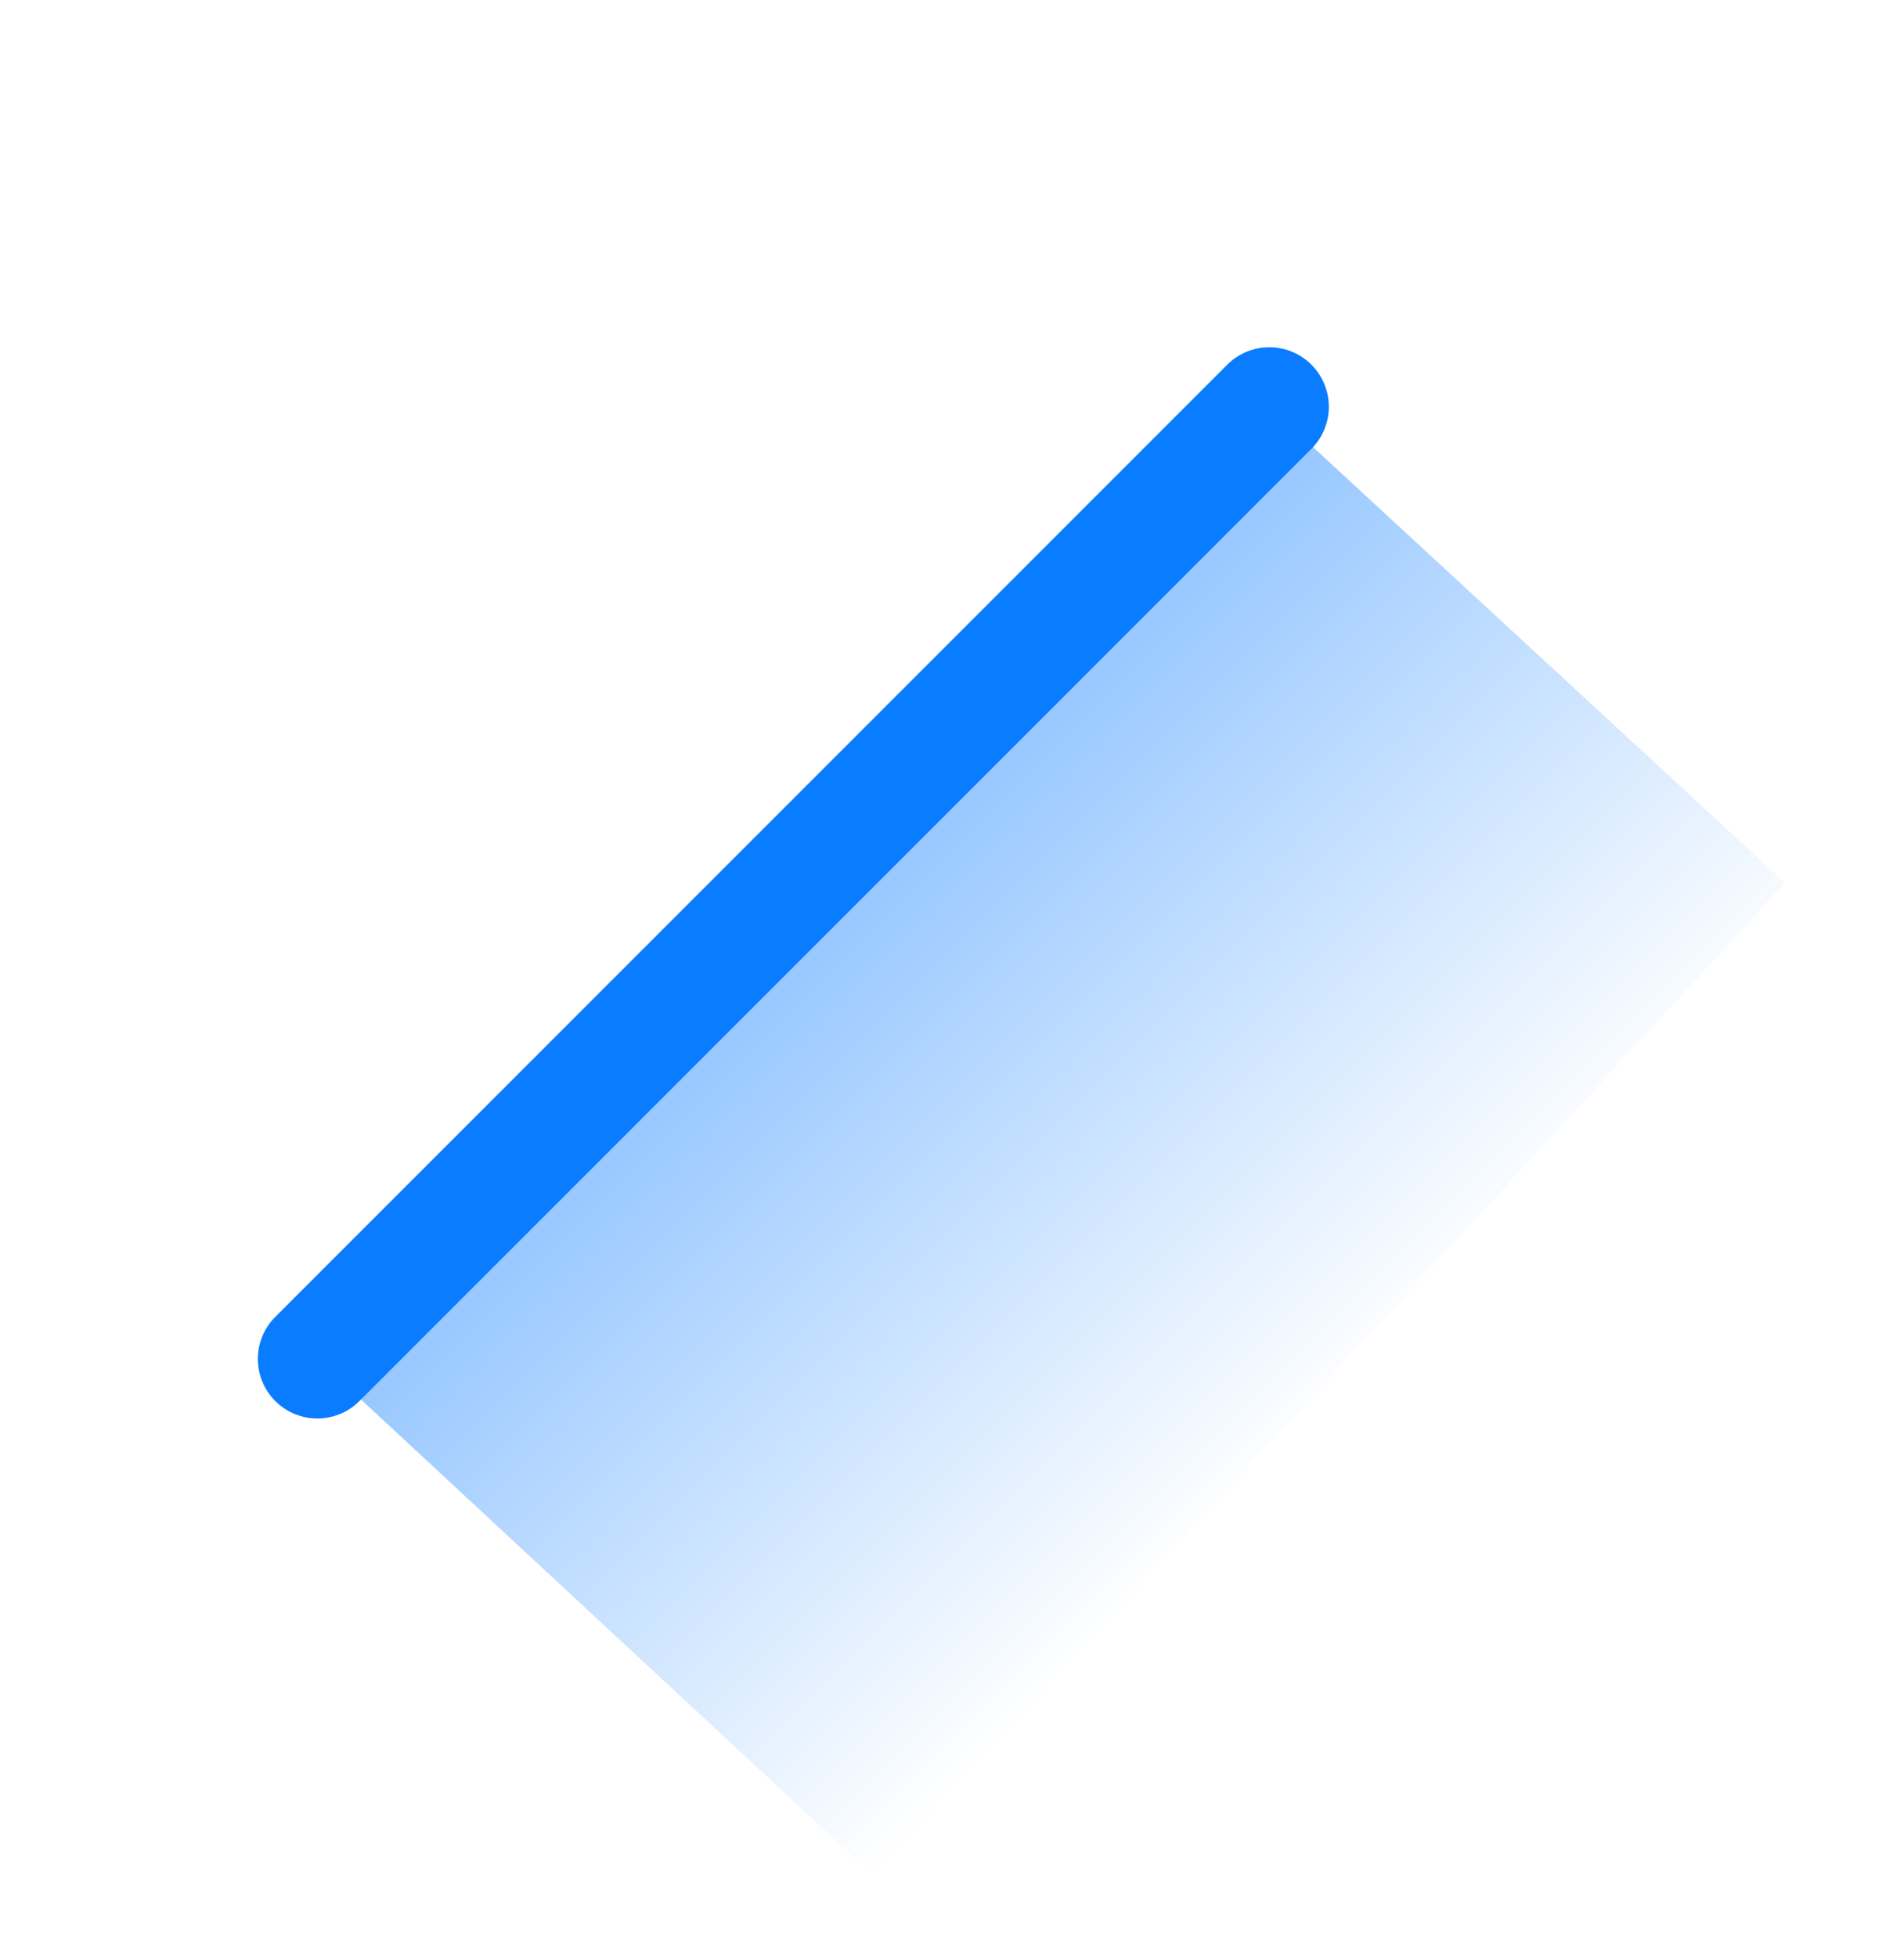
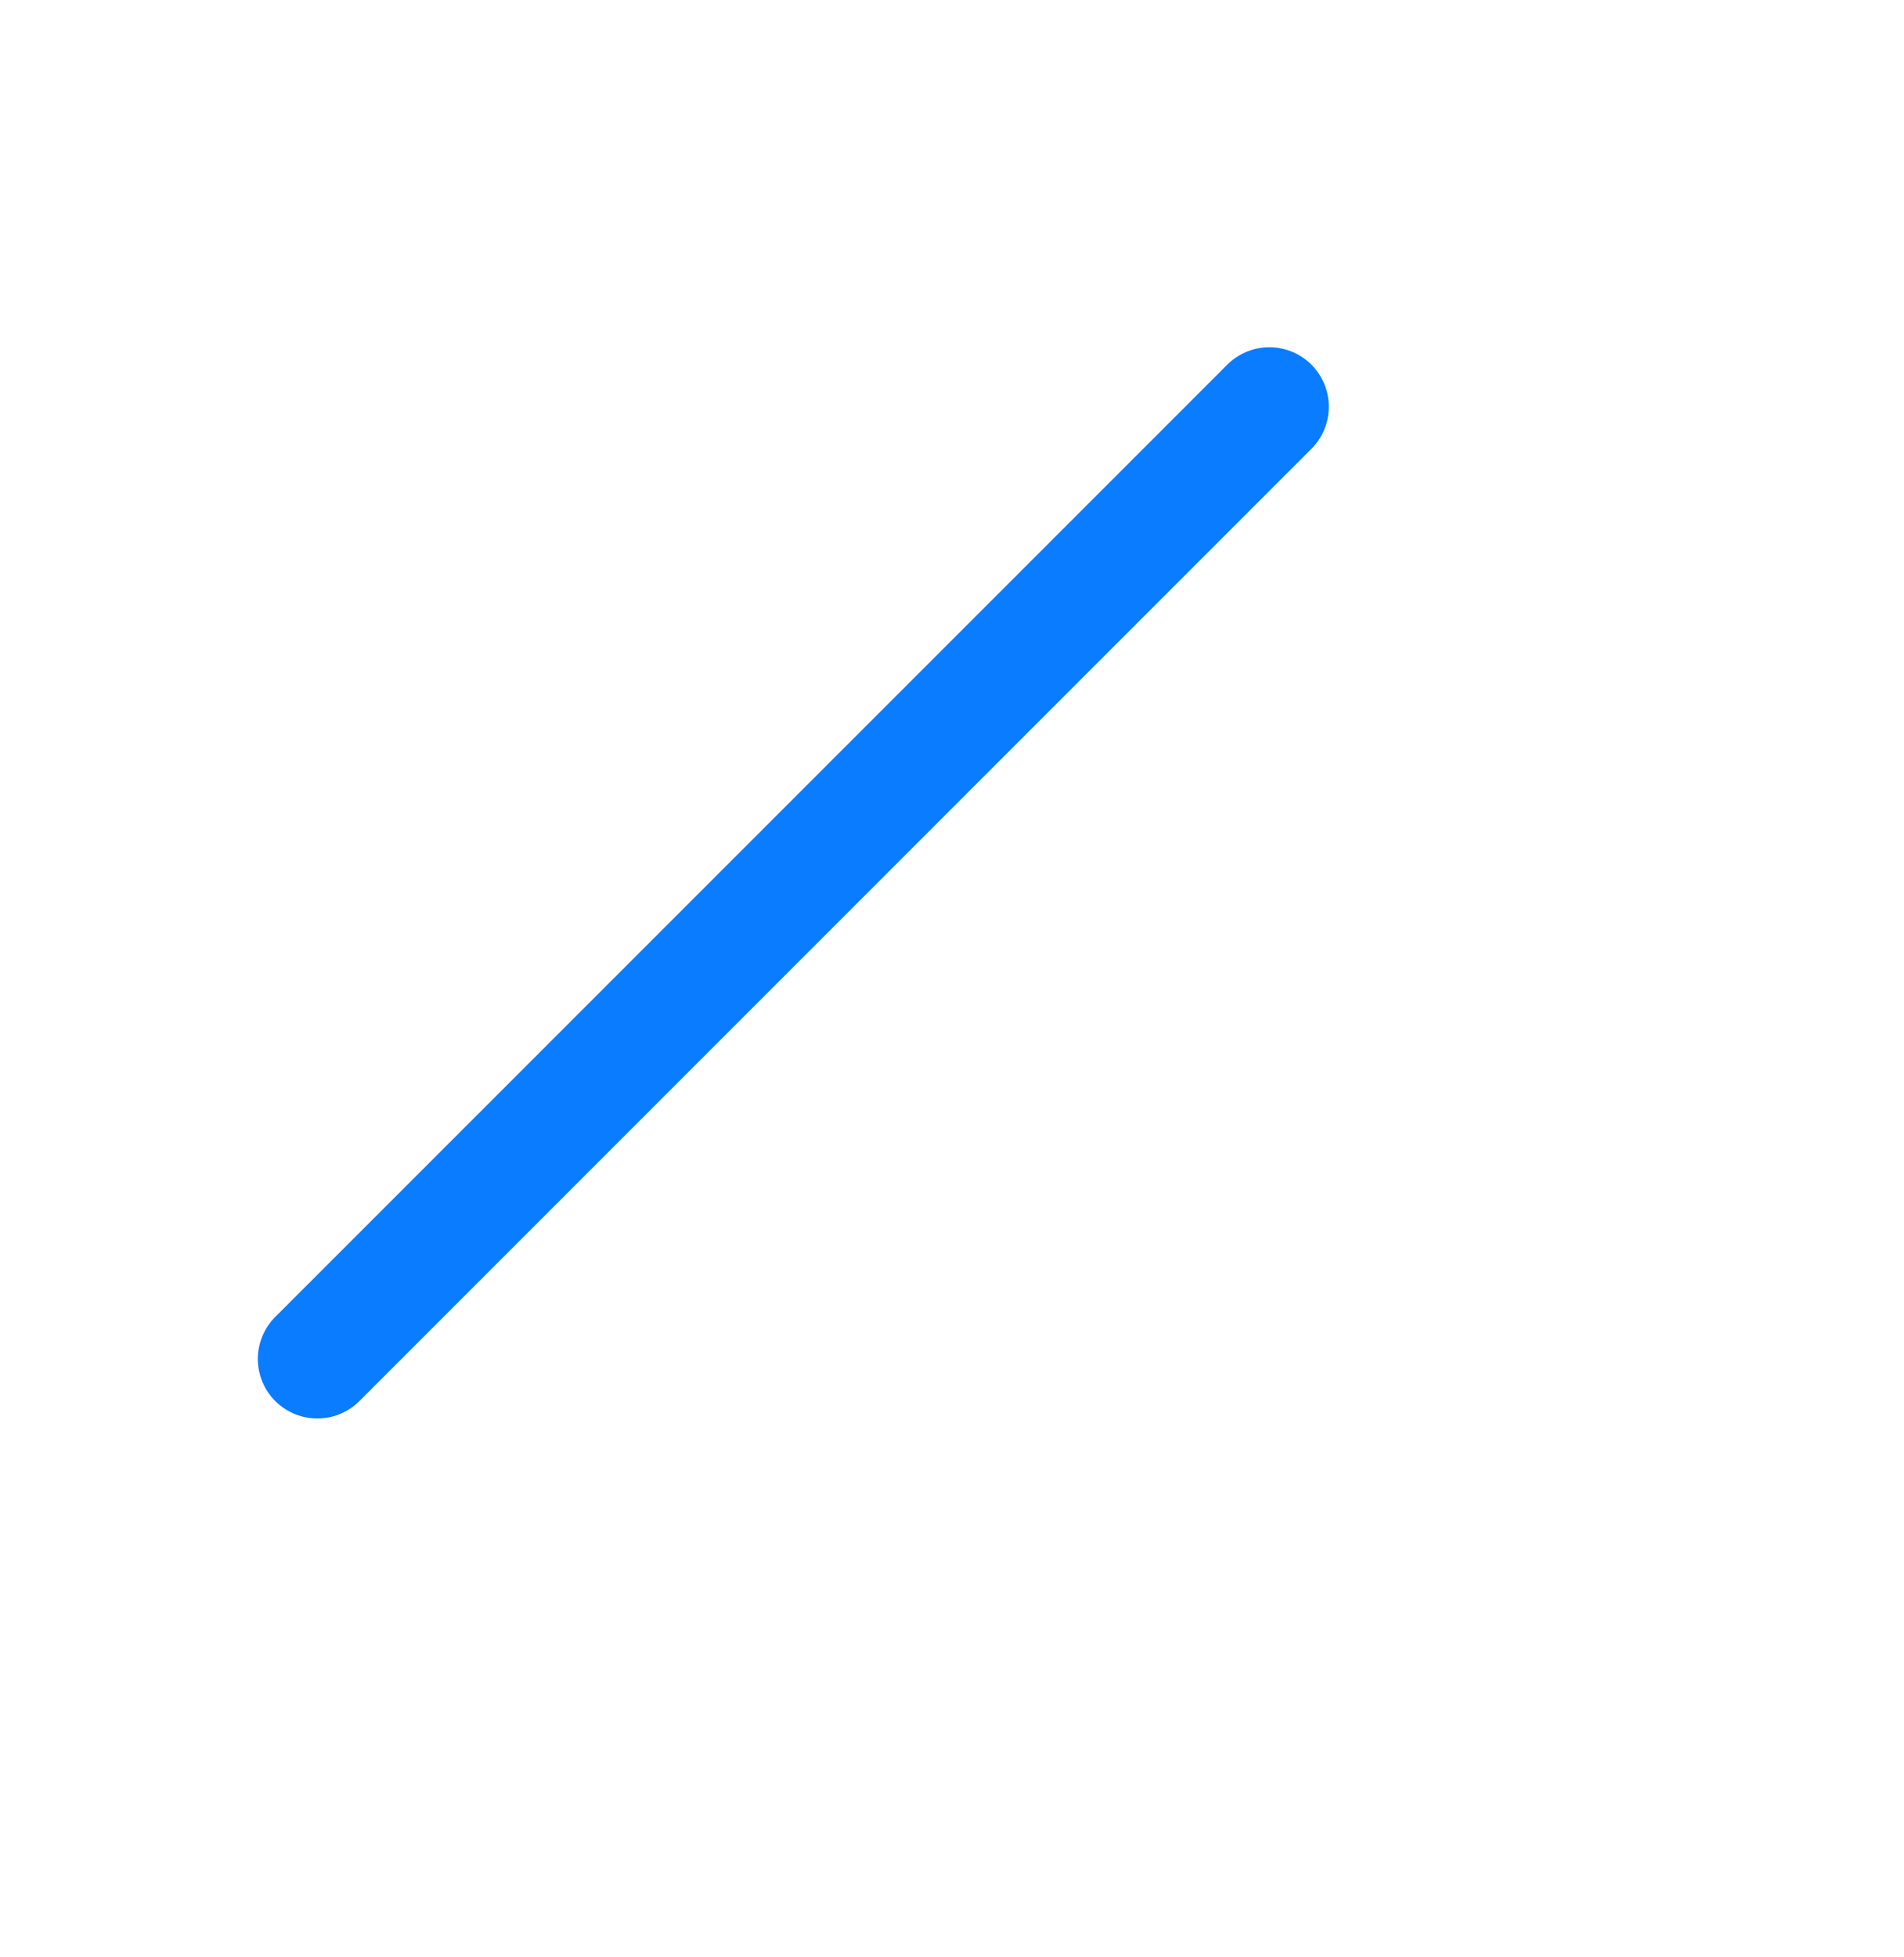
<svg xmlns="http://www.w3.org/2000/svg" width="36" height="37" viewBox="0 0 36 37" fill="none">
-   <path d="M16.5 35.438L6 25.689L24 7.689L33.75 16.689L16.5 35.438Z" fill="url(#paint0_linear_815_488)" />
  <path d="M6 25.689L24 7.689" stroke="#0A7CFF" stroke-width="2.25" stroke-linecap="round" />
  <defs>
    <linearGradient id="paint0_linear_815_488" x1="16.5" y1="15.938" x2="26.25" y2="25.689" gradientUnits="userSpaceOnUse">
      <stop stop-color="#1F87FF" stop-opacity="0.48" />
      <stop offset="1" stop-color="#1F87FF" stop-opacity="0" />
    </linearGradient>
  </defs>
</svg>